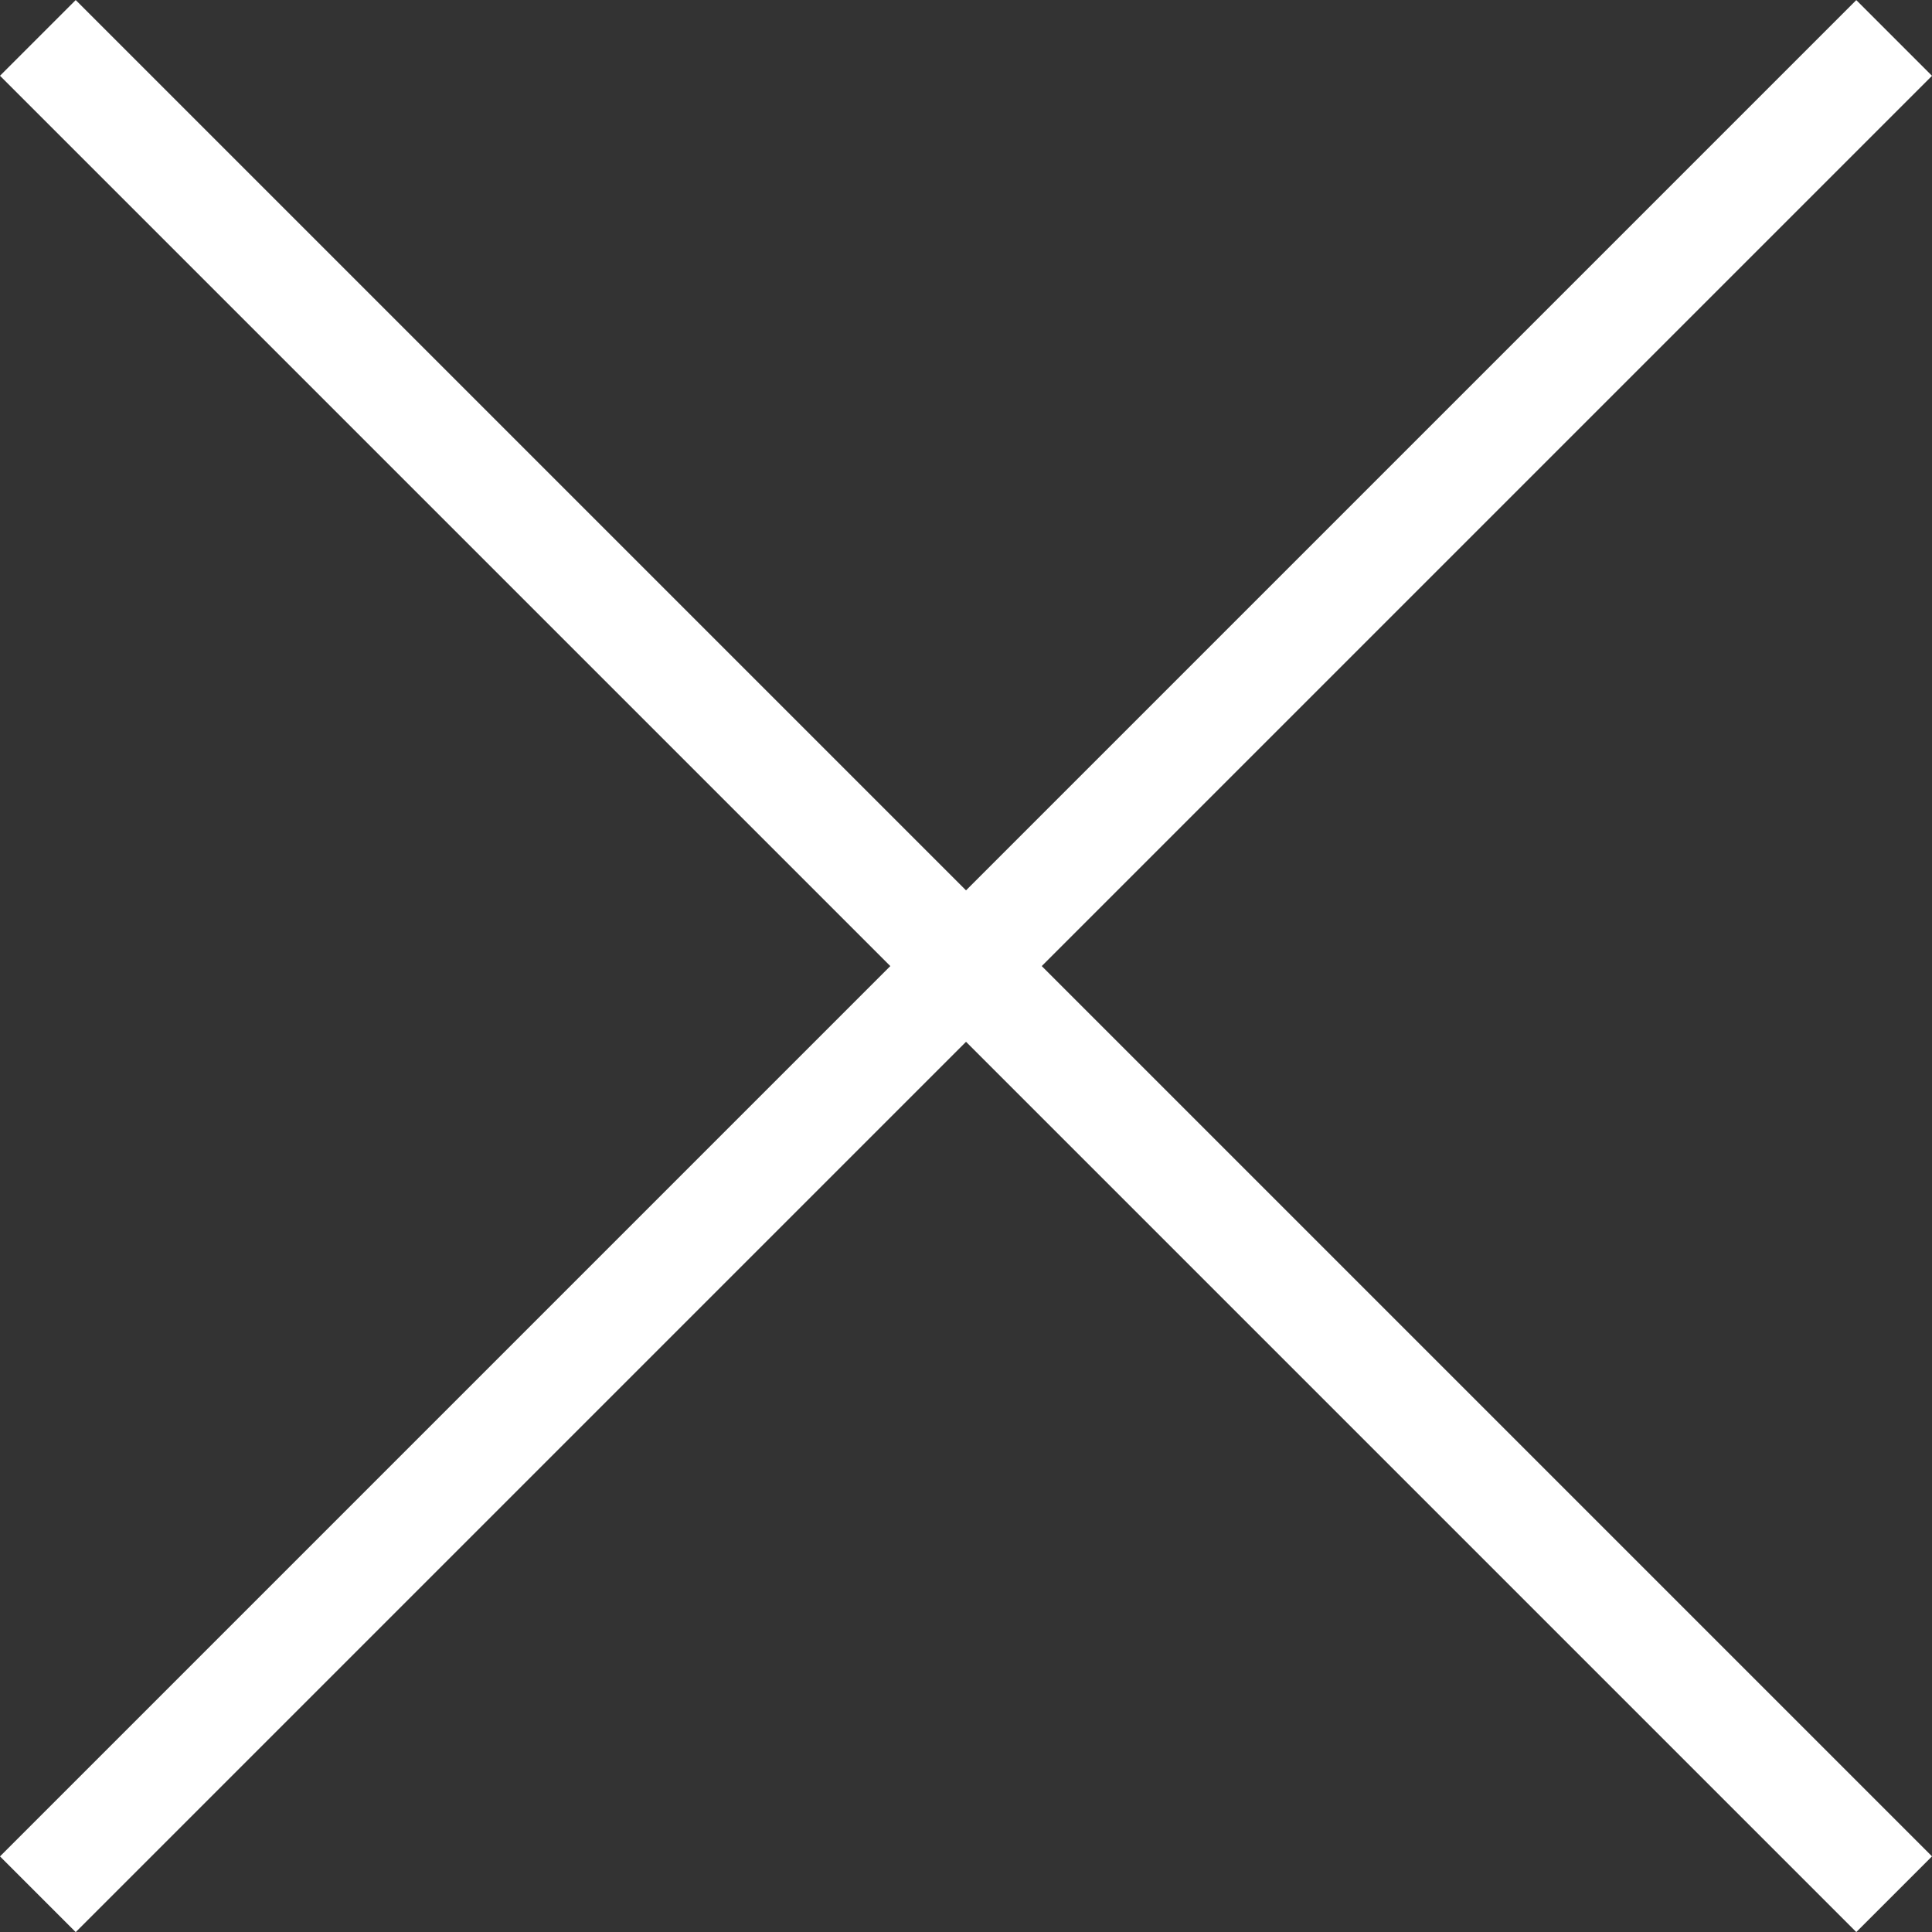
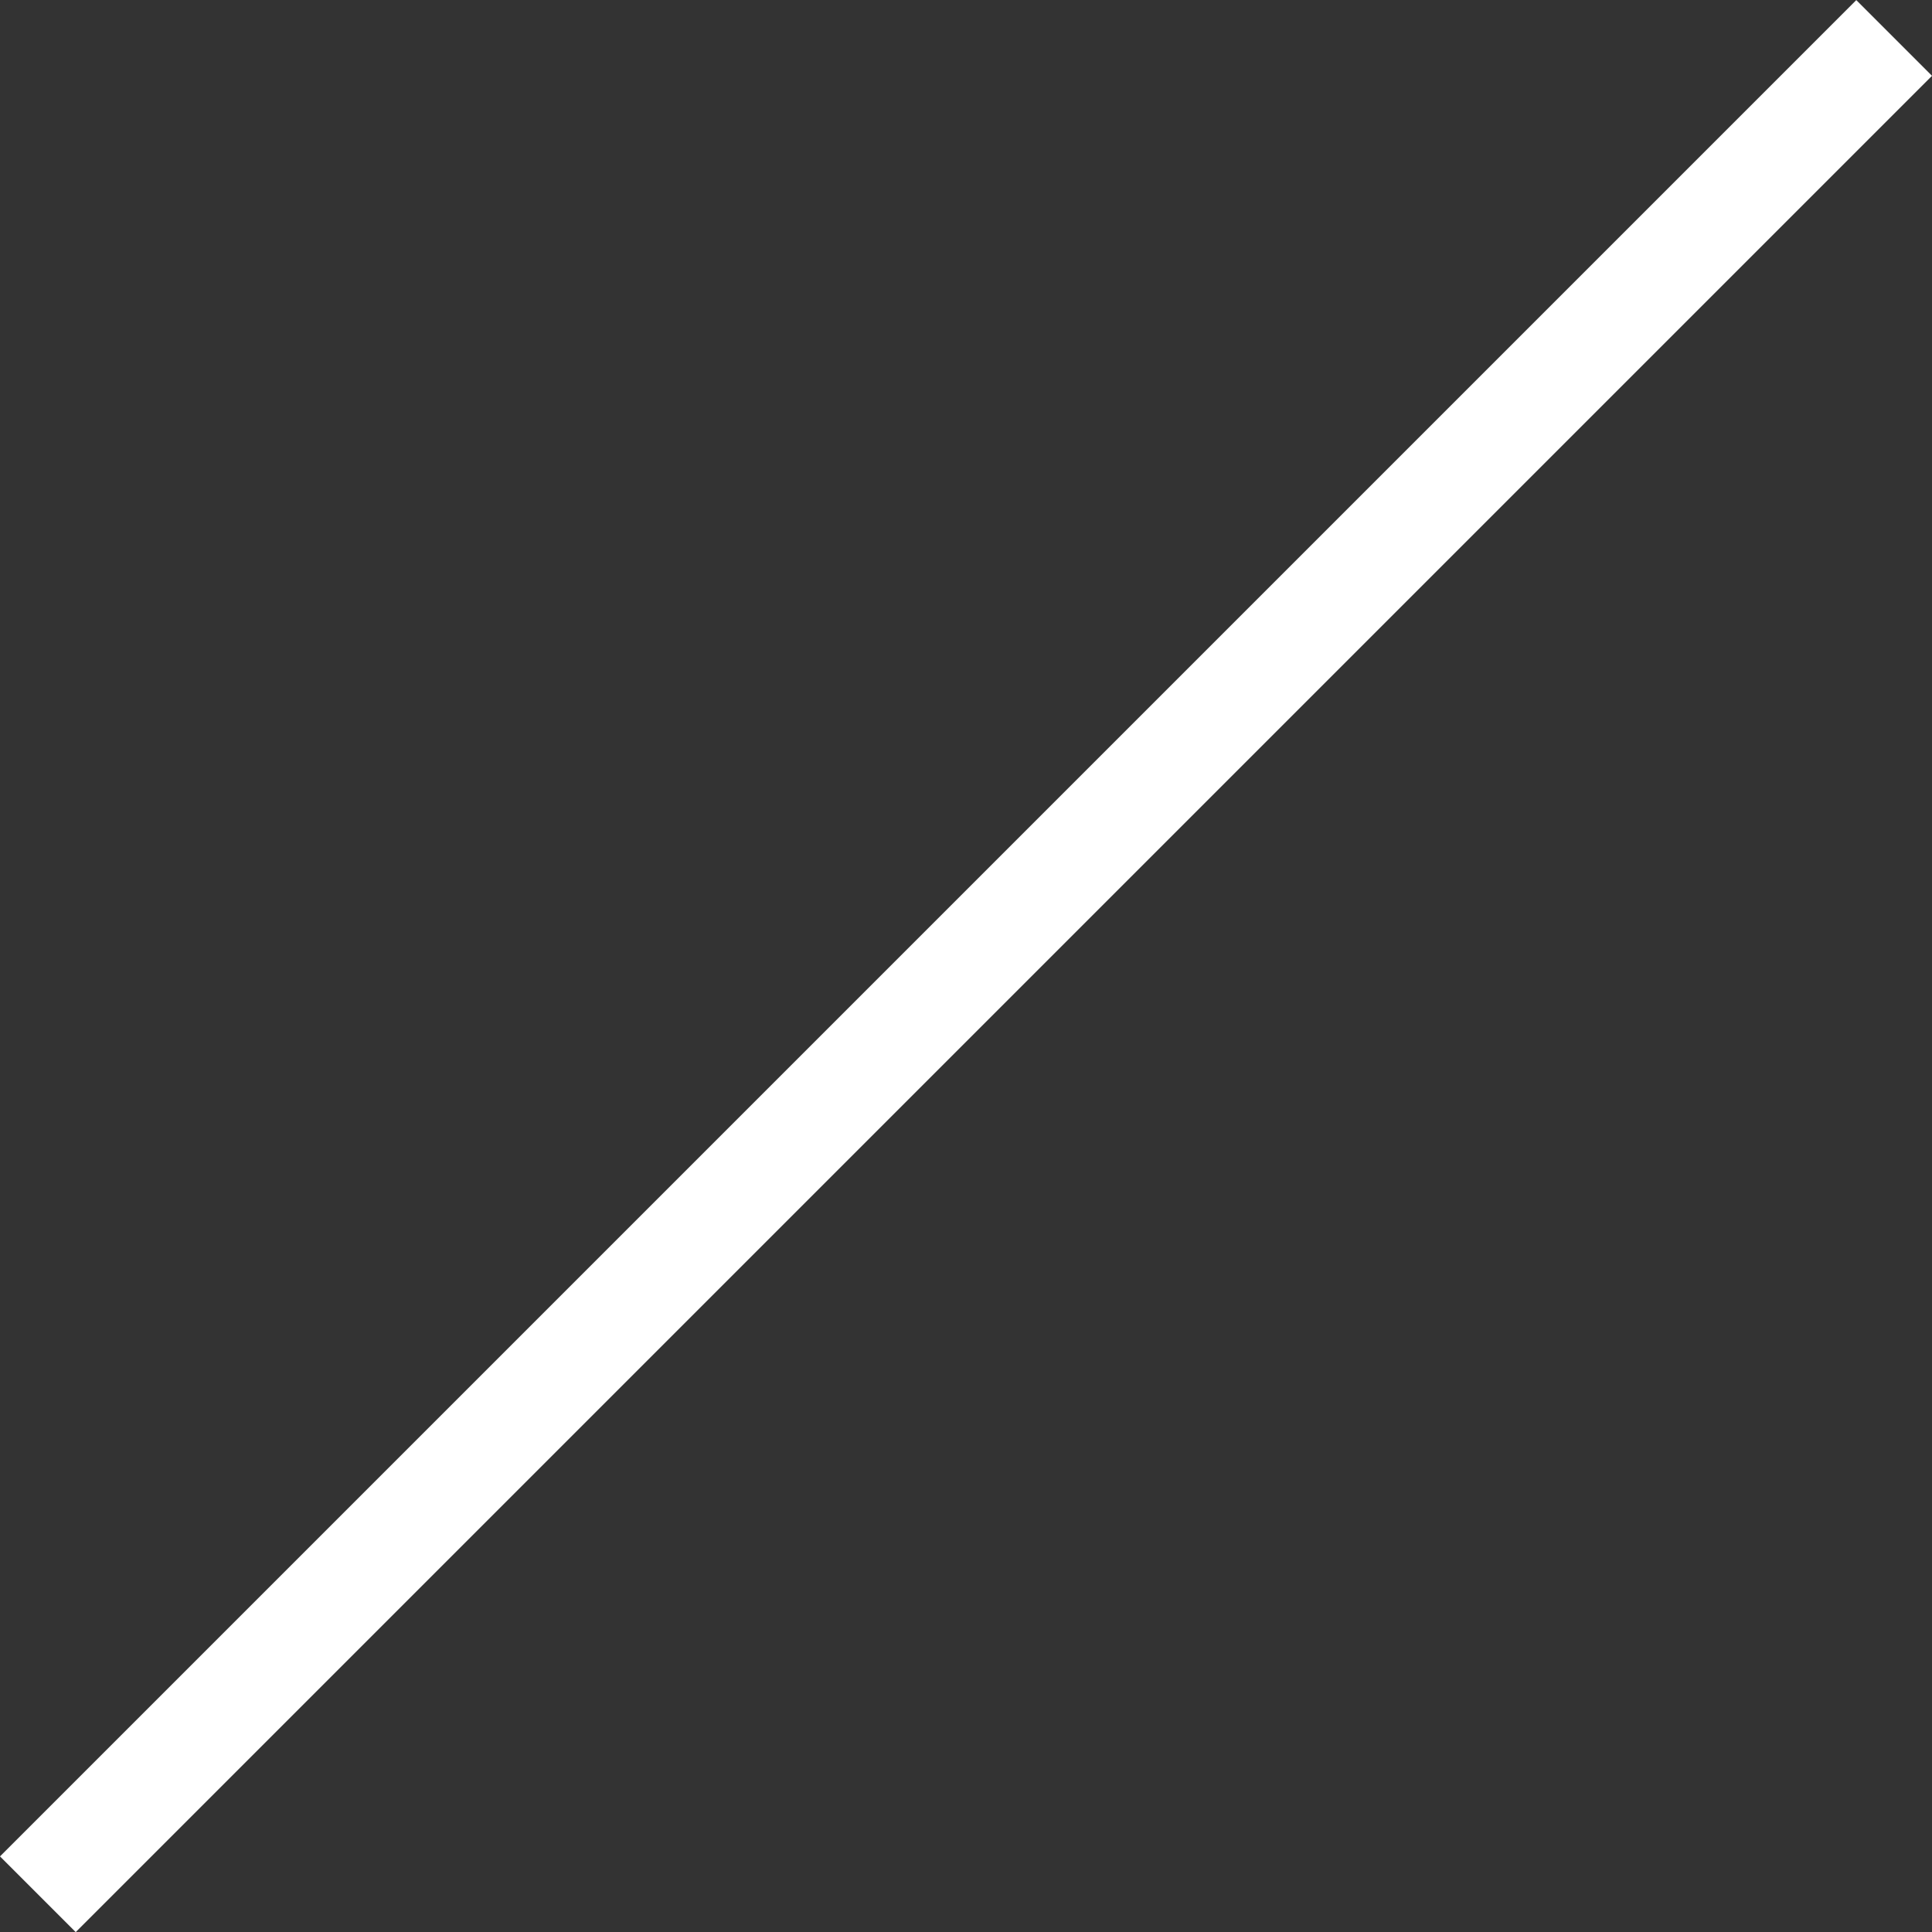
<svg xmlns="http://www.w3.org/2000/svg" height="36.086" viewBox="0 0 36.084 36.086" width="36.084">
  <rect x="0" y="0" width="36.084" height="36.086" fill="#333333" stroke="none" />
  <g fill="none" stroke="#fff" stroke-width="2">
-     <path d="m10748.344 385.454 34.67 34.67" transform="translate(-10747.637 -384.746)" />
    <path d="m0 0 34.67 34.67" transform="matrix(0 1 -1 0 35.377 .709)" />
  </g>
</svg>